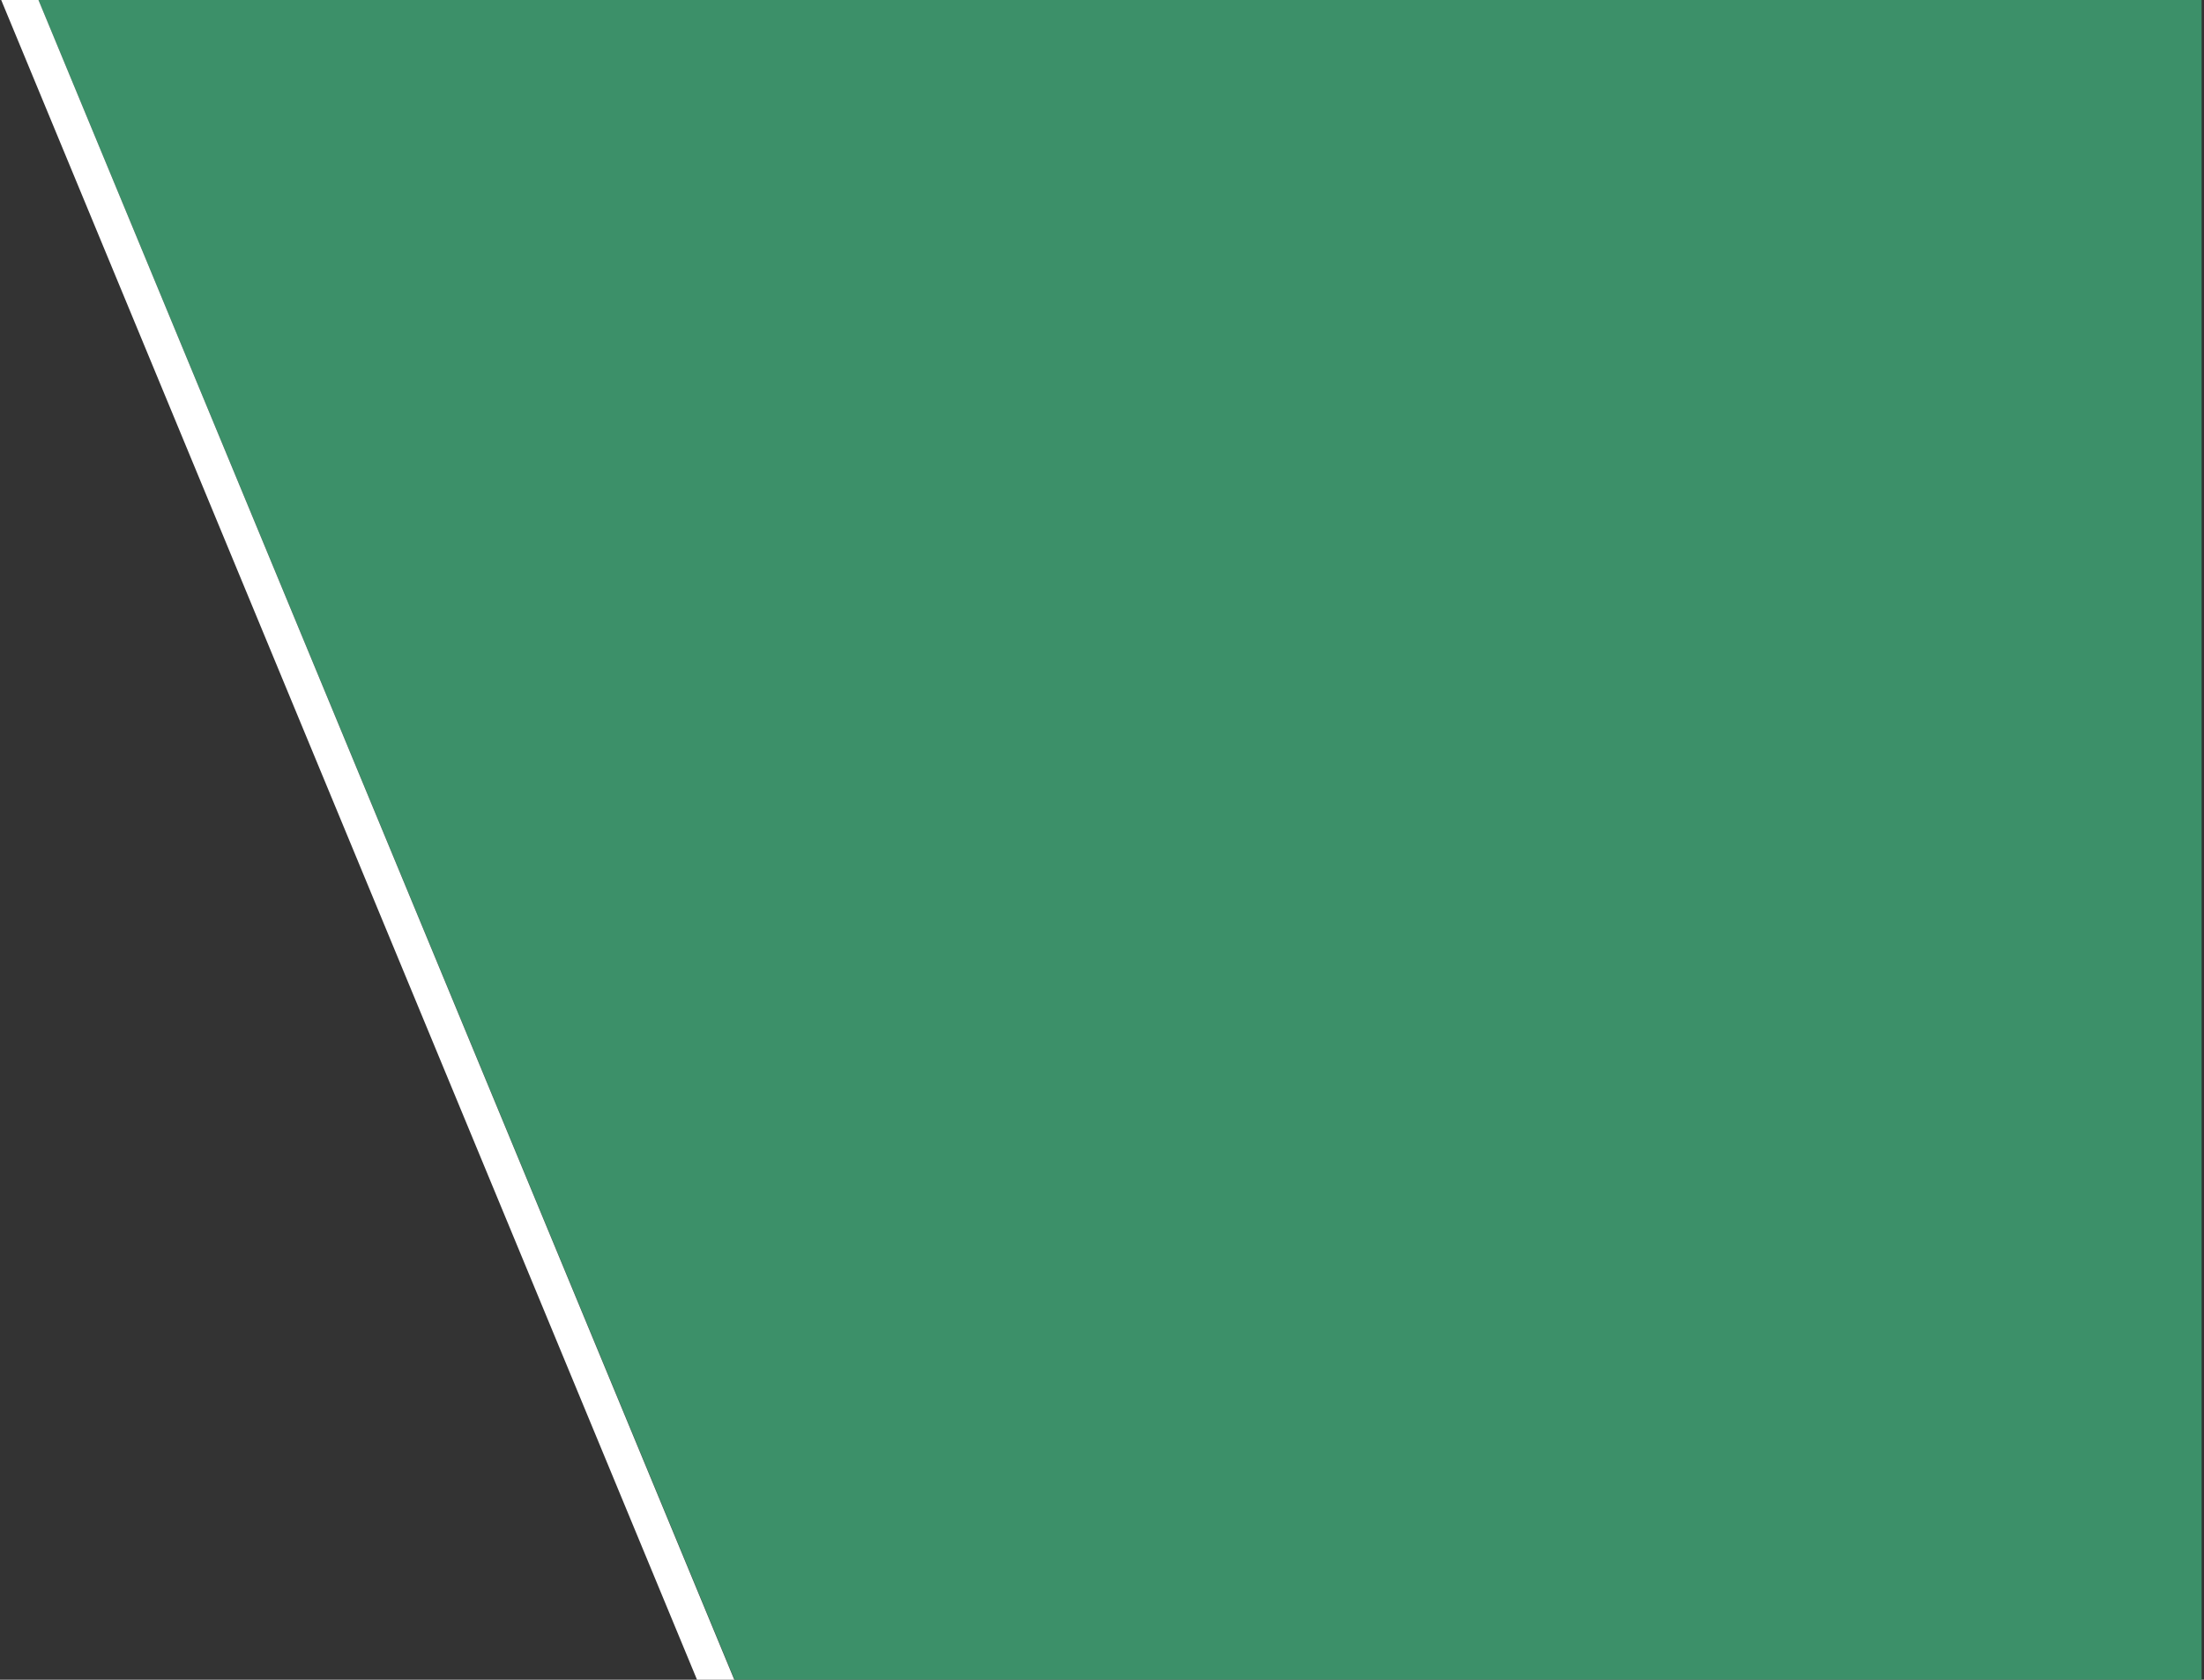
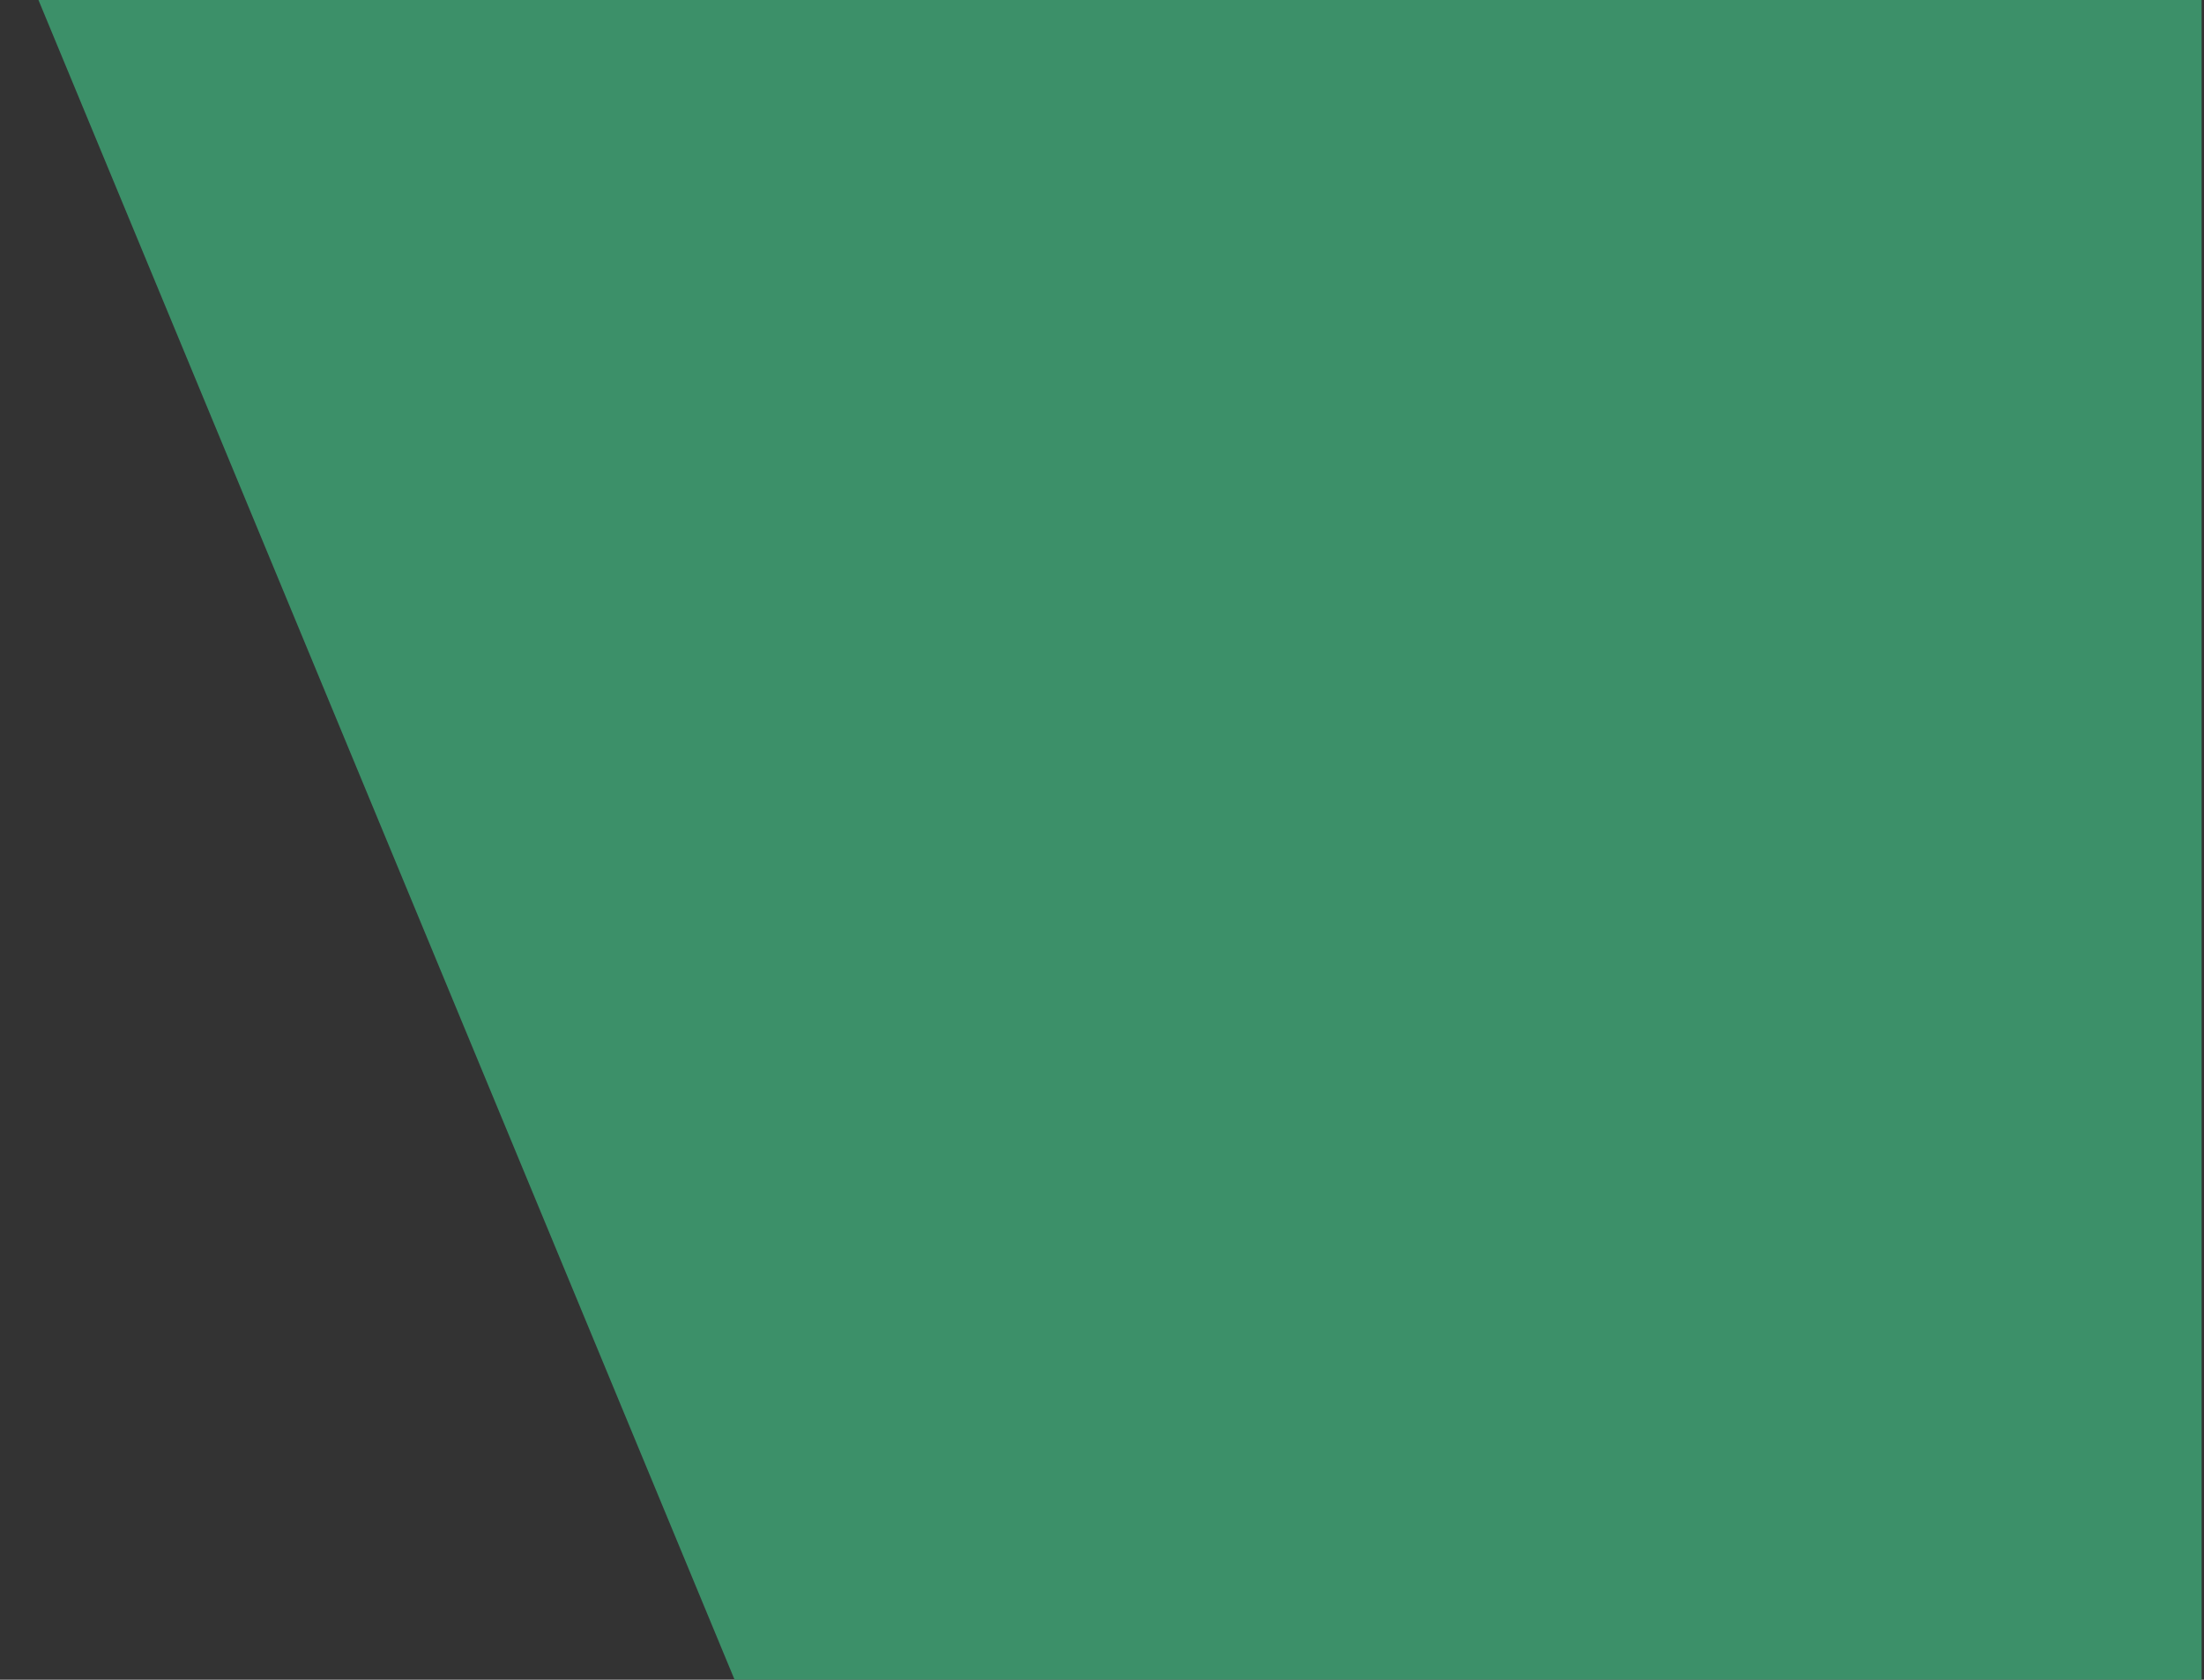
<svg xmlns="http://www.w3.org/2000/svg" xmlns:xlink="http://www.w3.org/1999/xlink" width="917px" height="699px" viewBox="0 0 917 699" version="1.1">
  <rect x="0" y="0" width="917" height="699" fill="#333333" stroke="none" />
  <title>Group 52</title>
  <defs>
    <polygon id="path-1" points="1.19826024e-13 0 610.368 0 900 699 0 699 0 350.5" />
  </defs>
  <g id="Page-1" stroke="none" stroke-width="1" fill="none" fill-rule="evenodd">
    <g id="Artboard" transform="translate(-524, -3513)">
      <g id="Group-24" transform="translate(-106, 3513)">
        <g id="Group-52" transform="translate(630.5, 0)">
          <g id="shutterstock_1006978153-(1)" transform="translate(15.5, 0)">
            <mask id="mask-2" fill="white">
              <use xlink:href="#path-1" />
            </mask>
            <use id="Mask" fill="#3C9069" transform="translate(450, 349.5) scale(-1, -1) translate(-450, -349.5) " xlink:href="#path-1" />
          </g>
-           <polygon id="Path-10" fill="#FFFFFF" points="15.5 0 0 0 289.5 699 305 699" />
        </g>
      </g>
    </g>
  </g>
</svg>